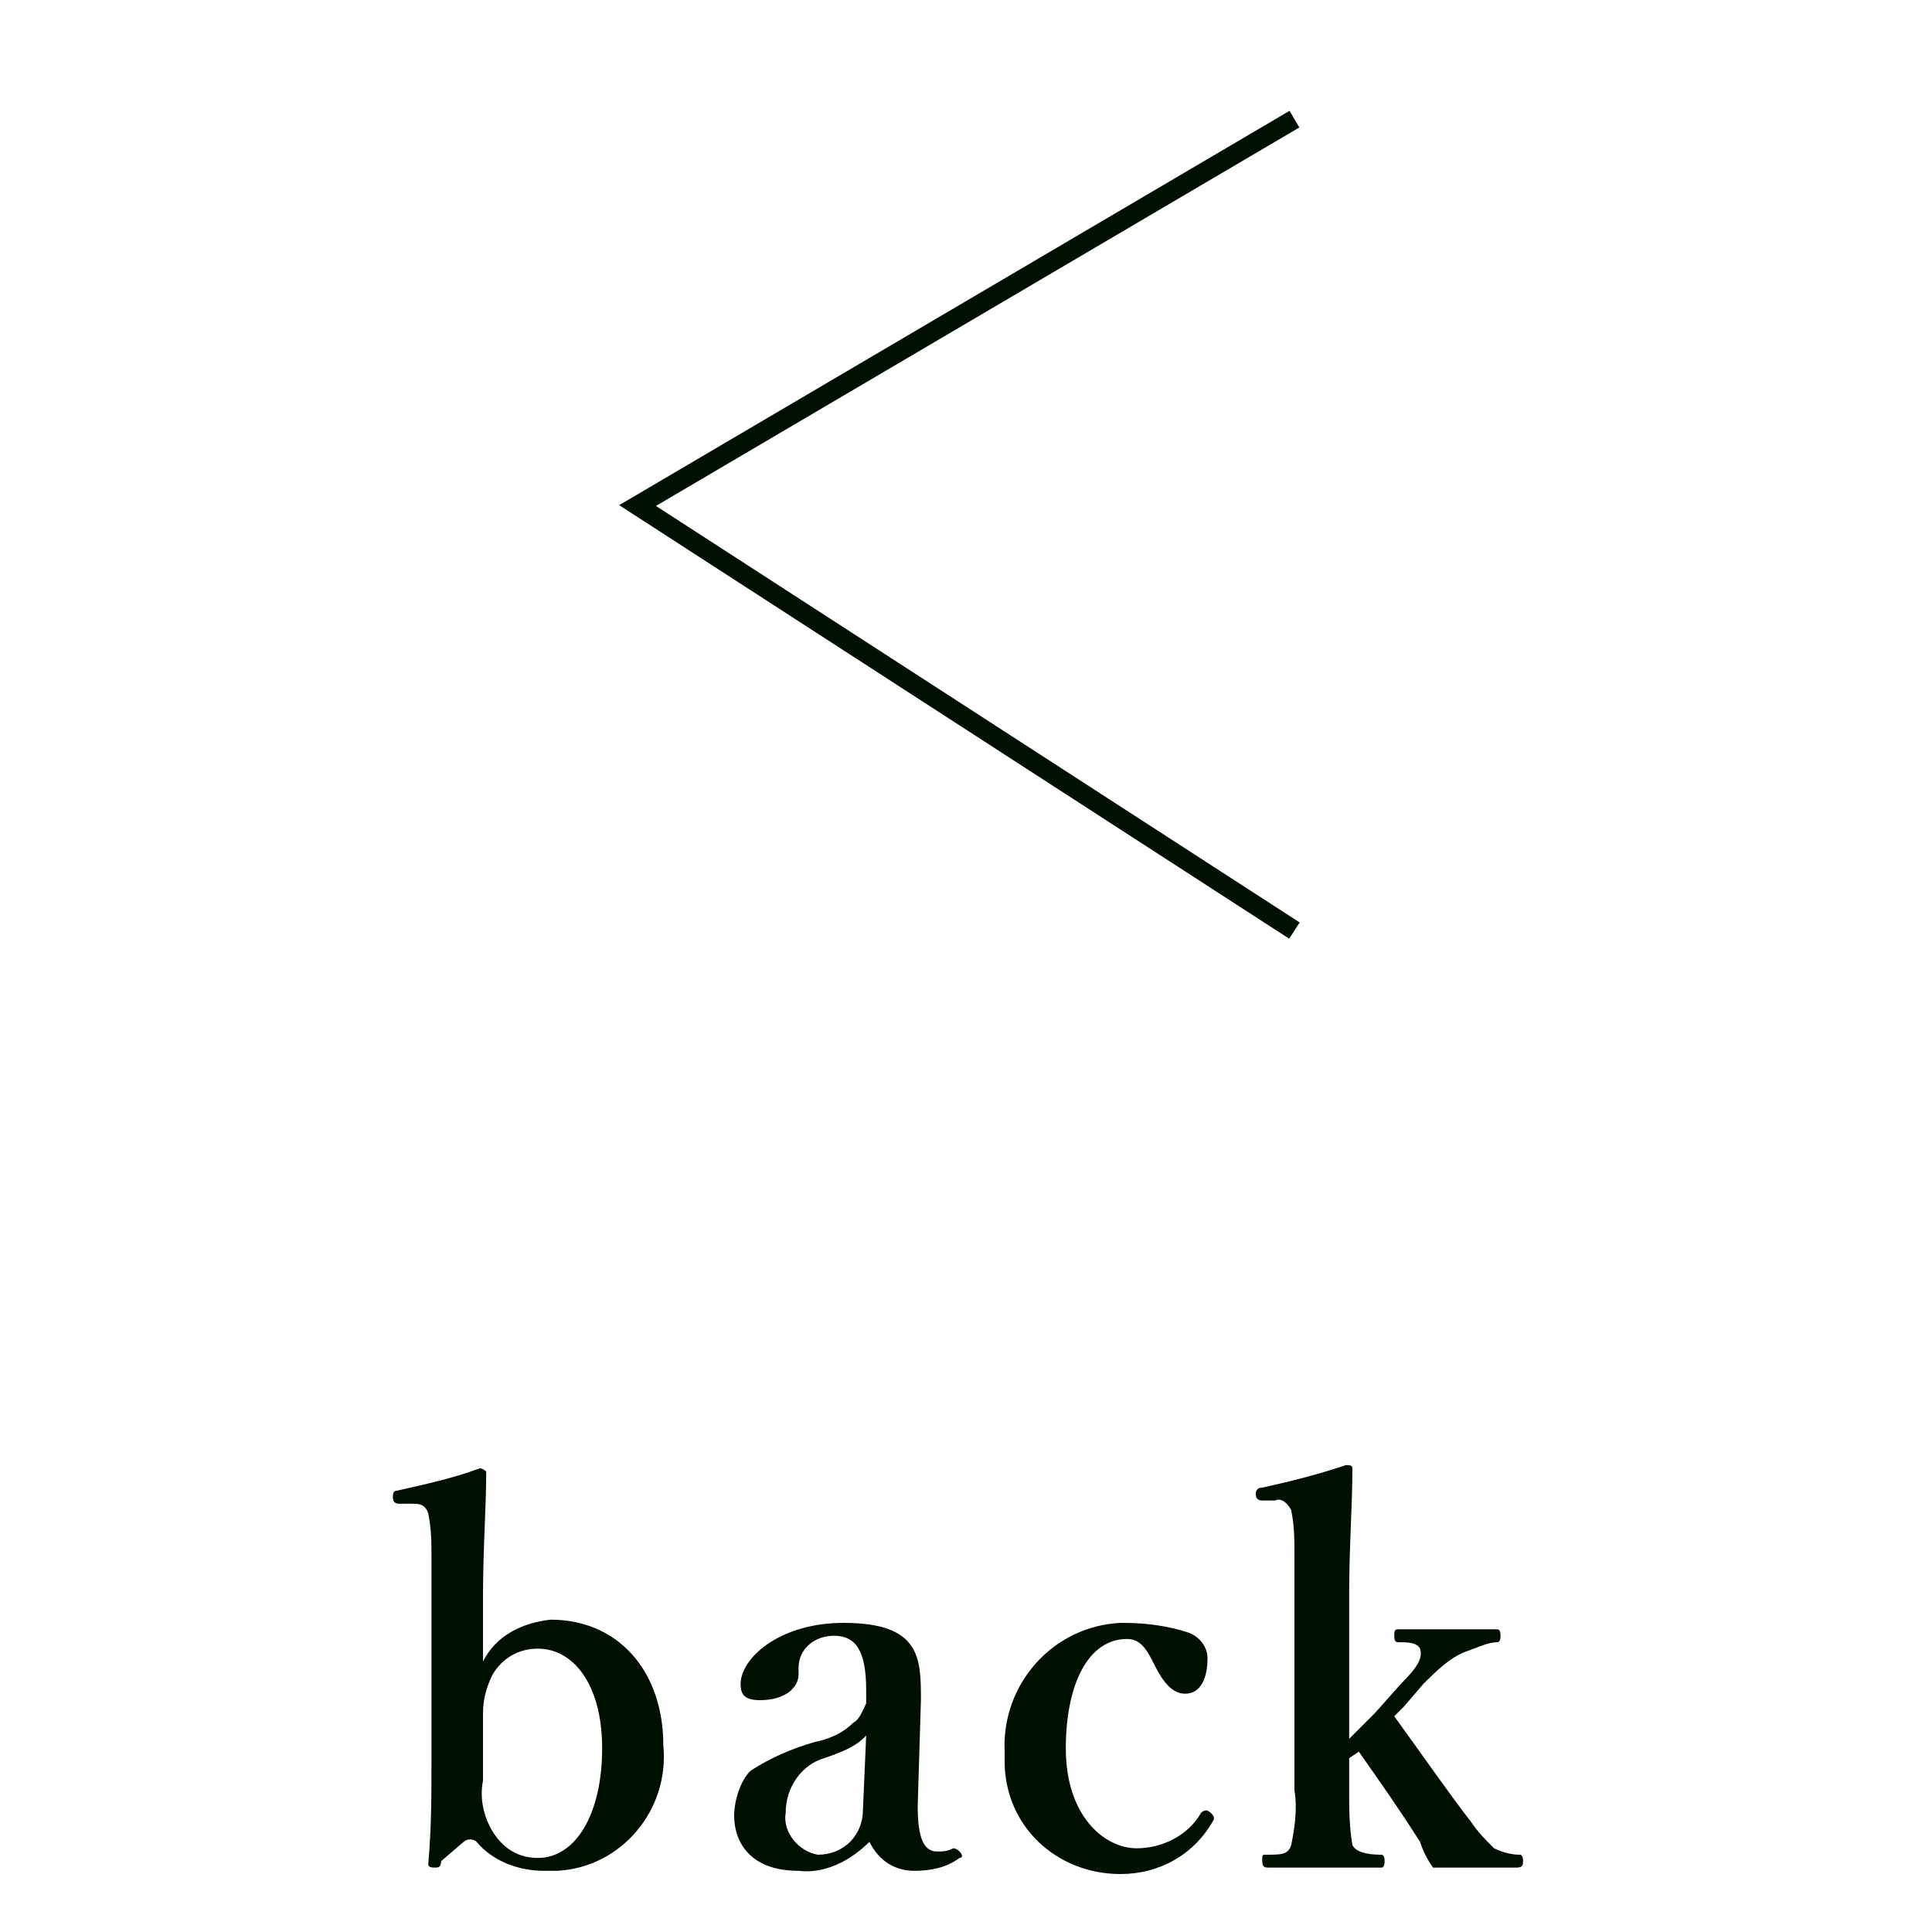
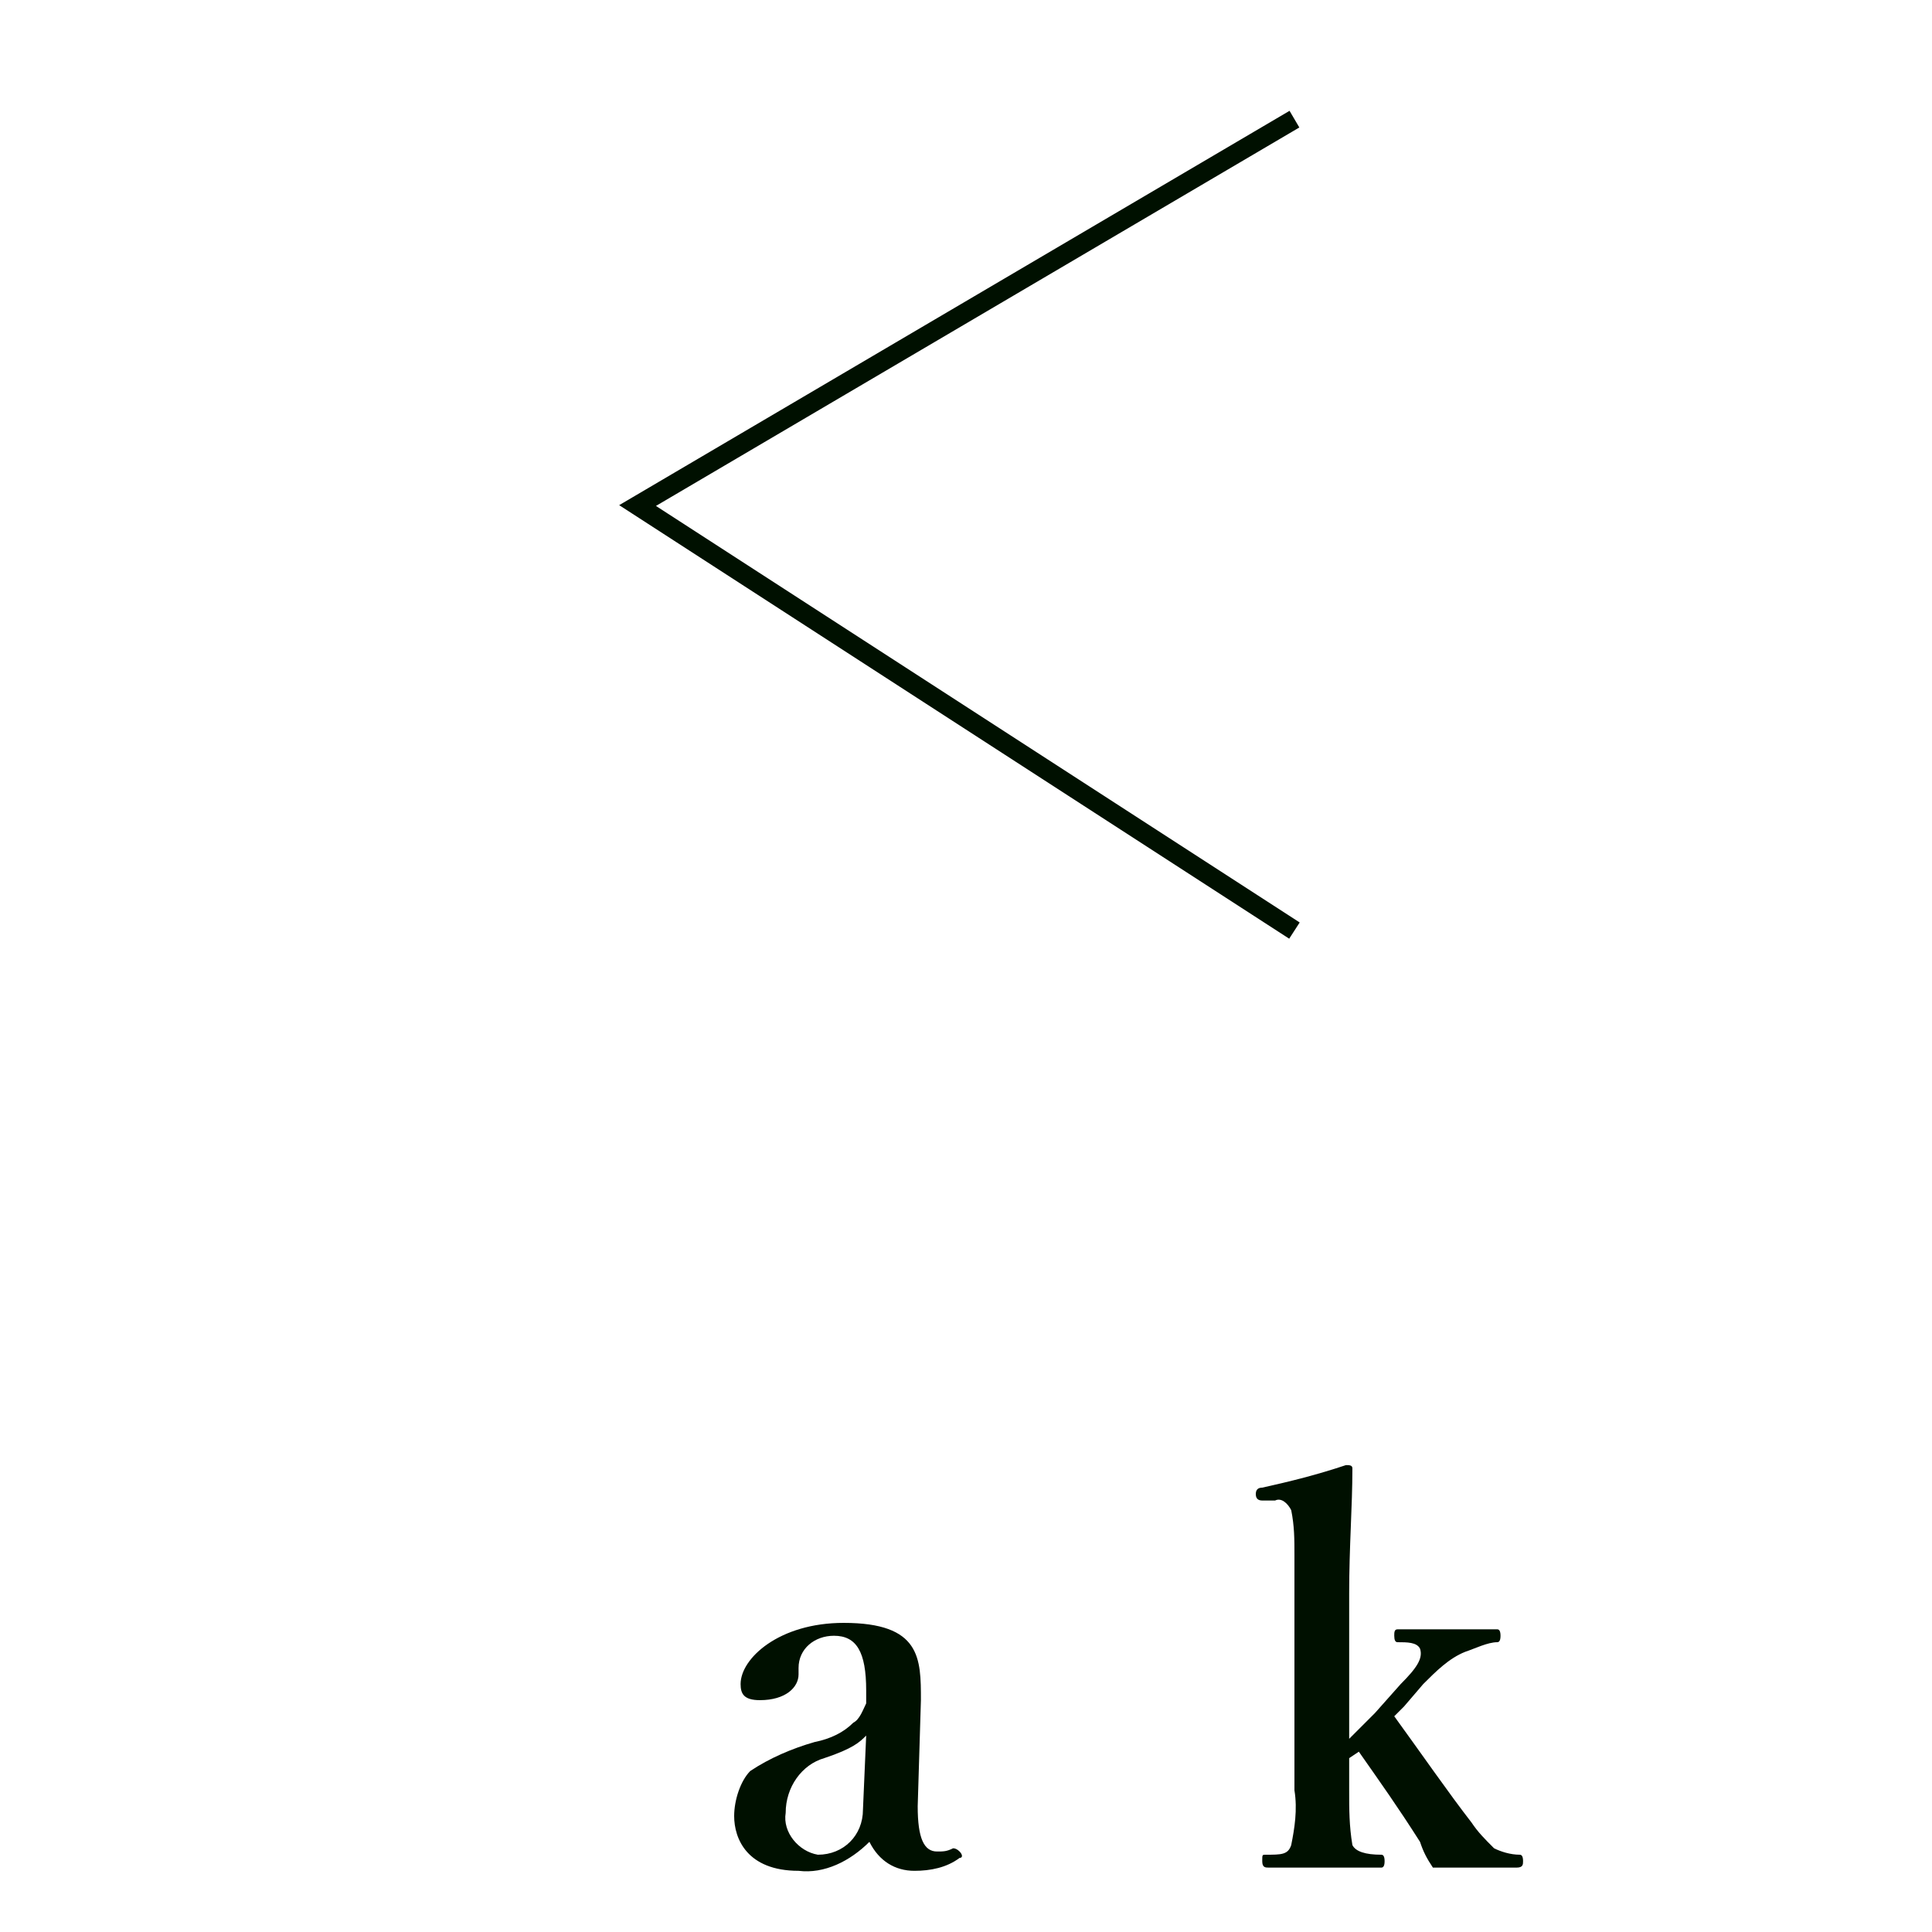
<svg xmlns="http://www.w3.org/2000/svg" id="_レイヤー_1" width="60" height="60" viewBox="0 0 60 60">
  <defs>
    <style>.cls-1,.cls-2{fill:none;}.cls-1,.cls-3{stroke-width:0px;}.cls-2{stroke:#001000;stroke-miterlimit:10;stroke-width:.6px;}.cls-3{fill:#001000;}</style>
  </defs>
  <g id="button">
    <polyline class="cls-2" points="40.2 3.7 19.8 15.7 40.2 28.9" />
-     <path class="cls-3" d="m15,51.6c.4-.8,1.2-1.2,2.1-1.3,2.1,0,3.5,1.6,3.5,3.9.2,2-1.3,3.8-3.3,3.9h-.4c-.8,0-1.6-.3-2.1-.9-.1-.1-.3-.1-.4,0l-.7.6c0,.2-.1.2-.2.2q-.2,0-.2-.1c.1-1.2.1-2,.1-3.5v-6c0-.5,0-.9-.1-1.4-.1-.3-.3-.3-.5-.3h-.4q-.2,0-.2-.2t.1-.2c.9-.2,1.8-.4,2.6-.7.1,0,.2.1.2.1,0,1.1-.1,2.4-.1,3.9v2Zm0,3.7c-.1.5,0,1,.2,1.4.3.6.8,1,1.5,1,1.2,0,2-1.4,2-3.4s-.9-3.1-2-3.1c-.6,0-1.1.3-1.4.8-.2.4-.3.8-.3,1.2,0,0,0,2.1,0,2.1Z" />
    <path class="cls-3" d="m28.5,56.1c0,1,.2,1.4.6,1.4.2,0,.3,0,.5-.1q.1,0,.2.1c.1.1.1.2,0,.2-.4.3-.9.4-1.4.4-.6,0-1.1-.3-1.4-.9-.6.6-1.4,1-2.2.9-1.6,0-2-1-2-1.7,0-.5.2-1.1.5-1.4.6-.4,1.3-.7,2-.9.5-.1.9-.3,1.2-.6.2-.1.3-.4.4-.6v-.4c0-1.2-.3-1.7-1-1.7-.6,0-1.1.4-1.1,1v.2c0,.4-.4.8-1.2.8-.5,0-.6-.2-.6-.5,0-.8,1.2-1.9,3.2-1.9,2.4,0,2.4,1.1,2.4,2.4l-.1,3.3Zm-1.6-2.2c-.2.2-.4.4-1.3.7-.7.2-1.2.9-1.2,1.7-.1.6.4,1.2,1,1.3.8,0,1.4-.6,1.4-1.4h0l.1-2.3Z" />
-     <path class="cls-3" d="m36.9,50.7c.3.1.6.4.6.8,0,.6-.2,1.1-.7,1.1s-.8-.6-1-1-.4-.7-.8-.7c-1.2,0-1.9,1.4-1.9,3.4,0,2.1,1.2,3.1,2.2,3.1.8,0,1.6-.4,2-1.1.1-.1.2-.1.3,0s.1.1.1.2c-.6,1.1-1.7,1.7-2.9,1.7-2,0-3.6-1.5-3.6-3.5v-.3c-.1-2.1,1.5-3.9,3.6-4h.1c.7,0,1.4.1,2,.3Z" />
    <path class="cls-3" d="m41.9,54l.8-.8.8-.9c.5-.5.7-.8.6-1.1-.1-.2-.4-.2-.7-.2q-.1,0-.1-.2c0-.1,0-.2.1-.2h3.1q.1,0,.1.2t-.1.2c-.3,0-.7.2-1,.3-.5.2-.9.6-1.3,1l-.6.7-.3.3c.8,1.1,1.7,2.4,2.4,3.3.2.3.4.5.7.8.2.1.5.2.8.2q.1,0,.1.2c0,.1,0,.2-.2.2h-2.6c-.2-.3-.3-.5-.4-.8-.7-1.1-1.2-1.8-1.9-2.8l-.3.2v1c0,.6,0,1.1.1,1.7.1.2.4.3.9.3q.1,0,.1.2,0,.2-.1.2h-3.5c-.1,0-.2,0-.2-.2s0-.2.1-.2c.5,0,.7,0,.8-.3.1-.5.2-1.1.1-1.7v-7.3c0-.5,0-.9-.1-1.4-.1-.2-.3-.4-.5-.3h-.4q-.2,0-.2-.2,0-.2.2-.2c.9-.2,1.7-.4,2.6-.7.1,0,.2,0,.2.1,0,1.2-.1,2.4-.1,3.9v4.5Z" />
-     <rect class="cls-1" width="60" height="60" />
  </g>
</svg>